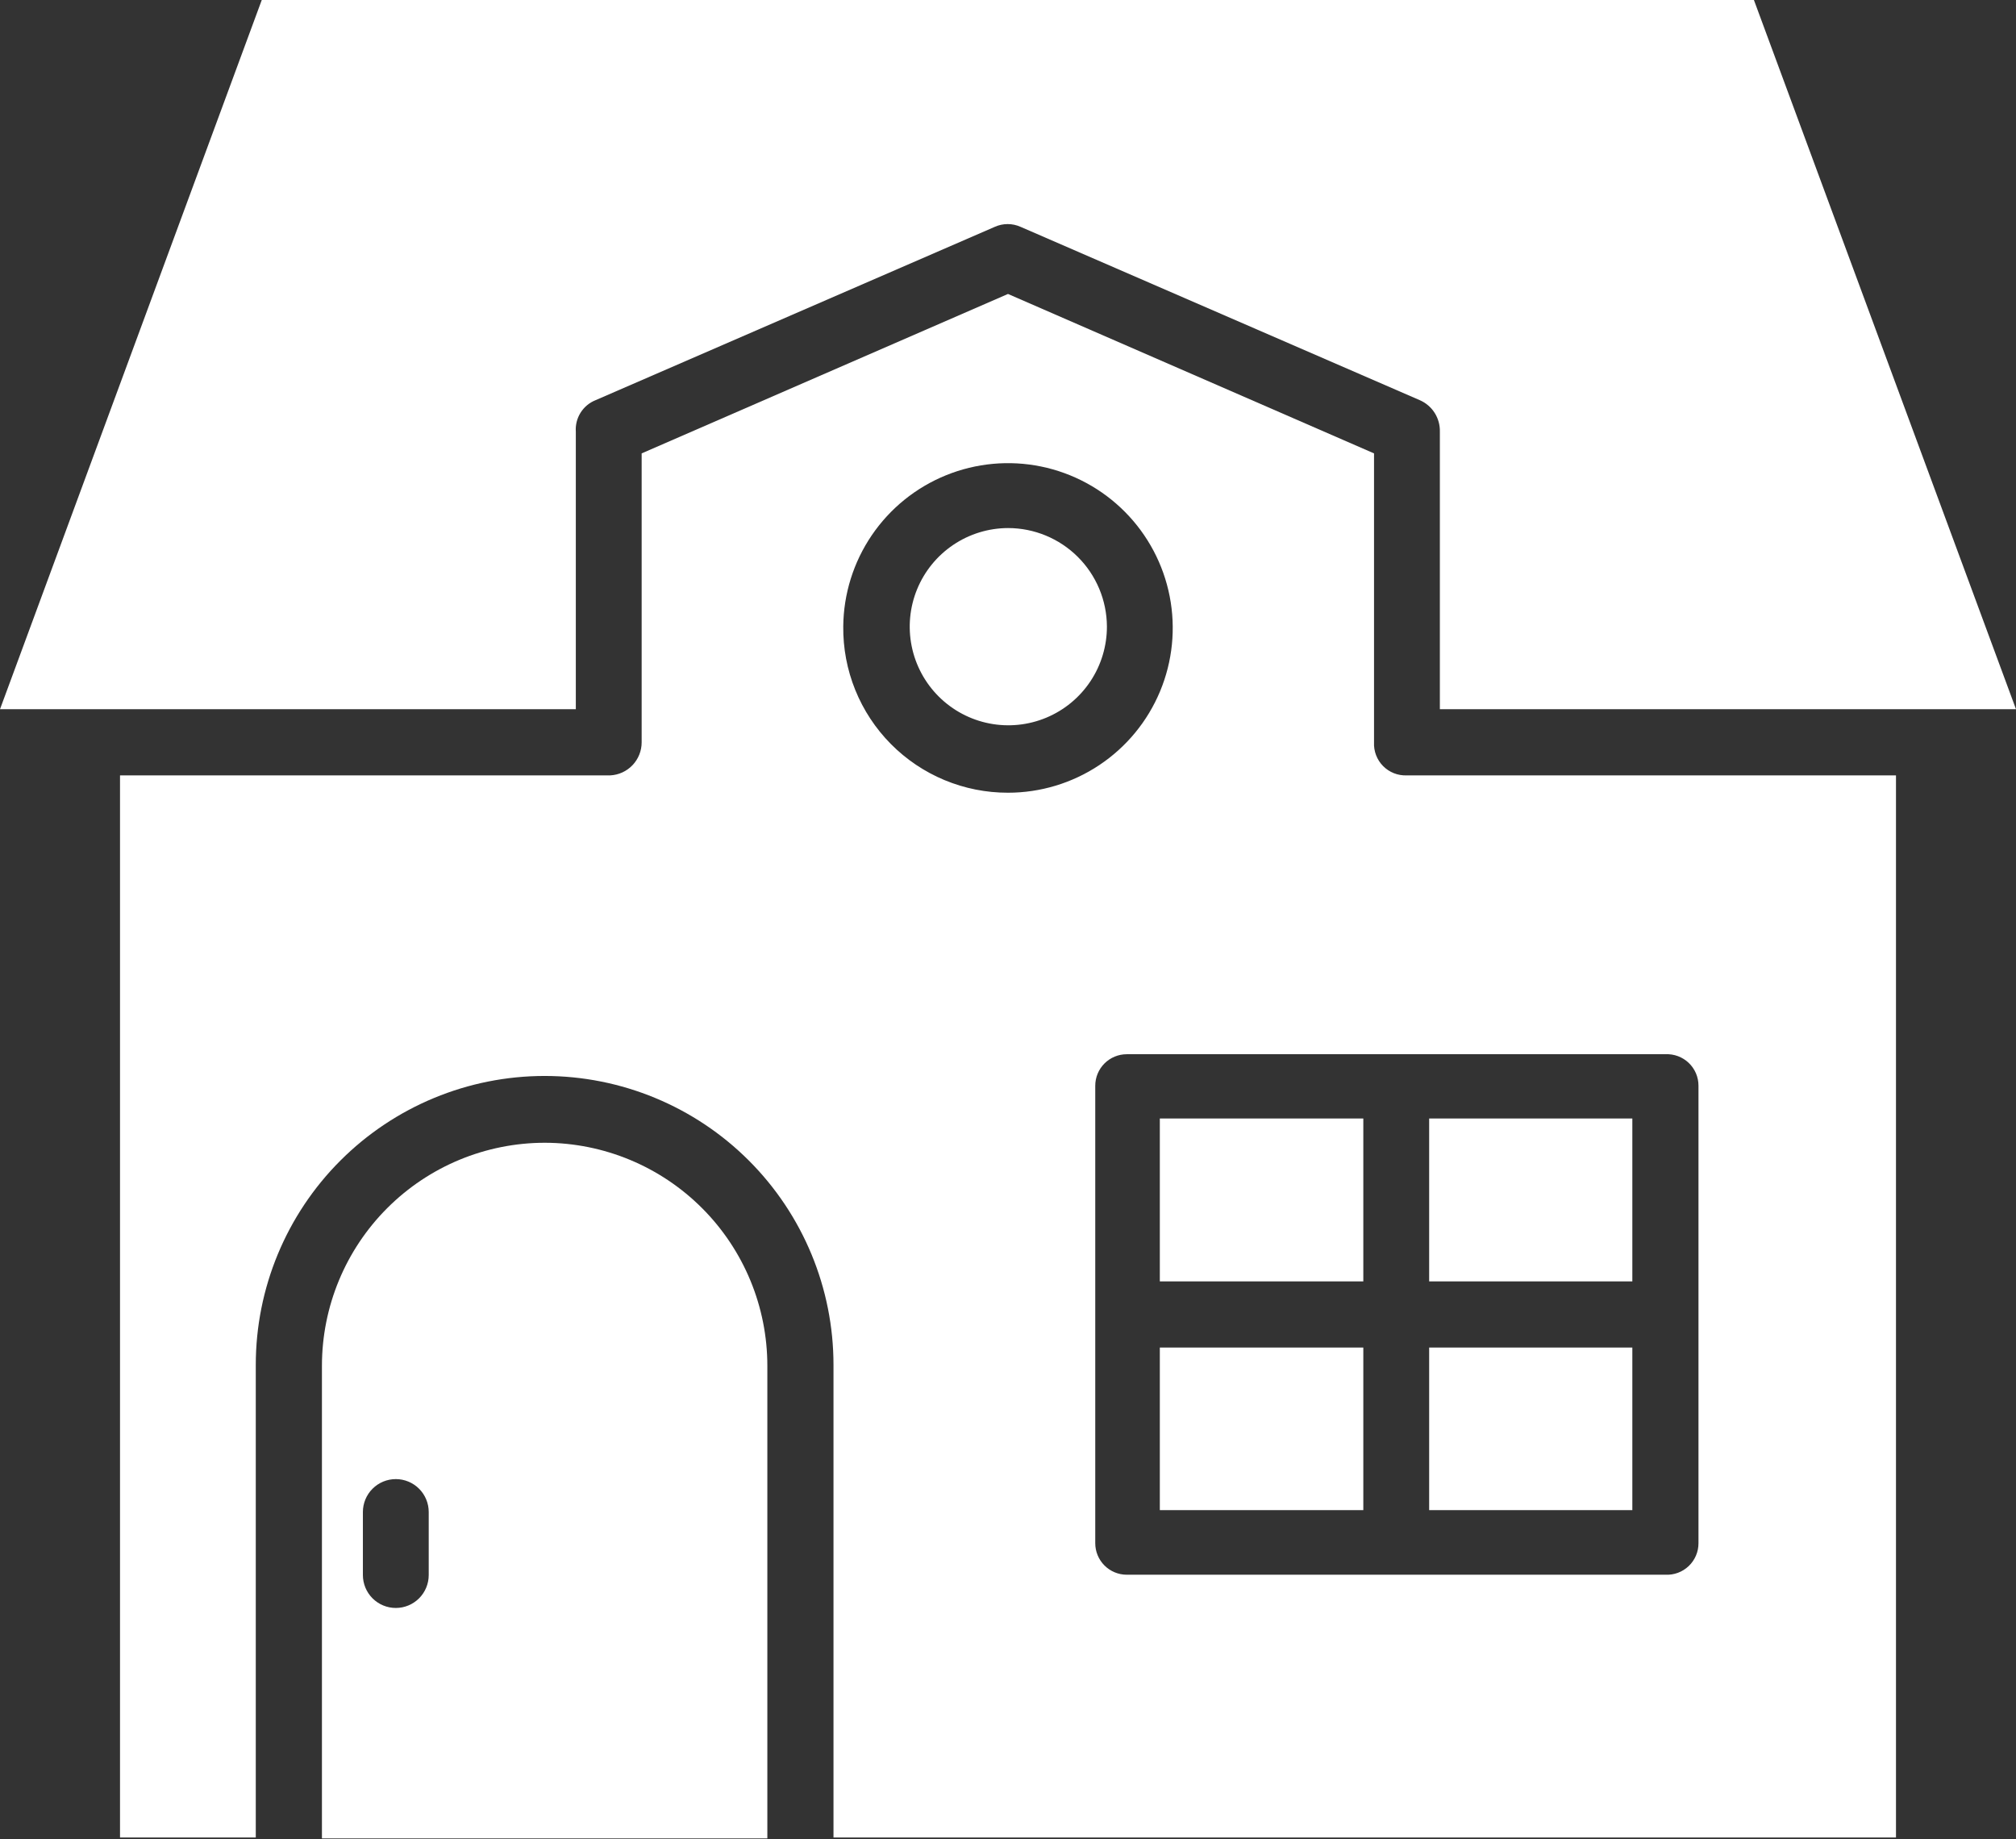
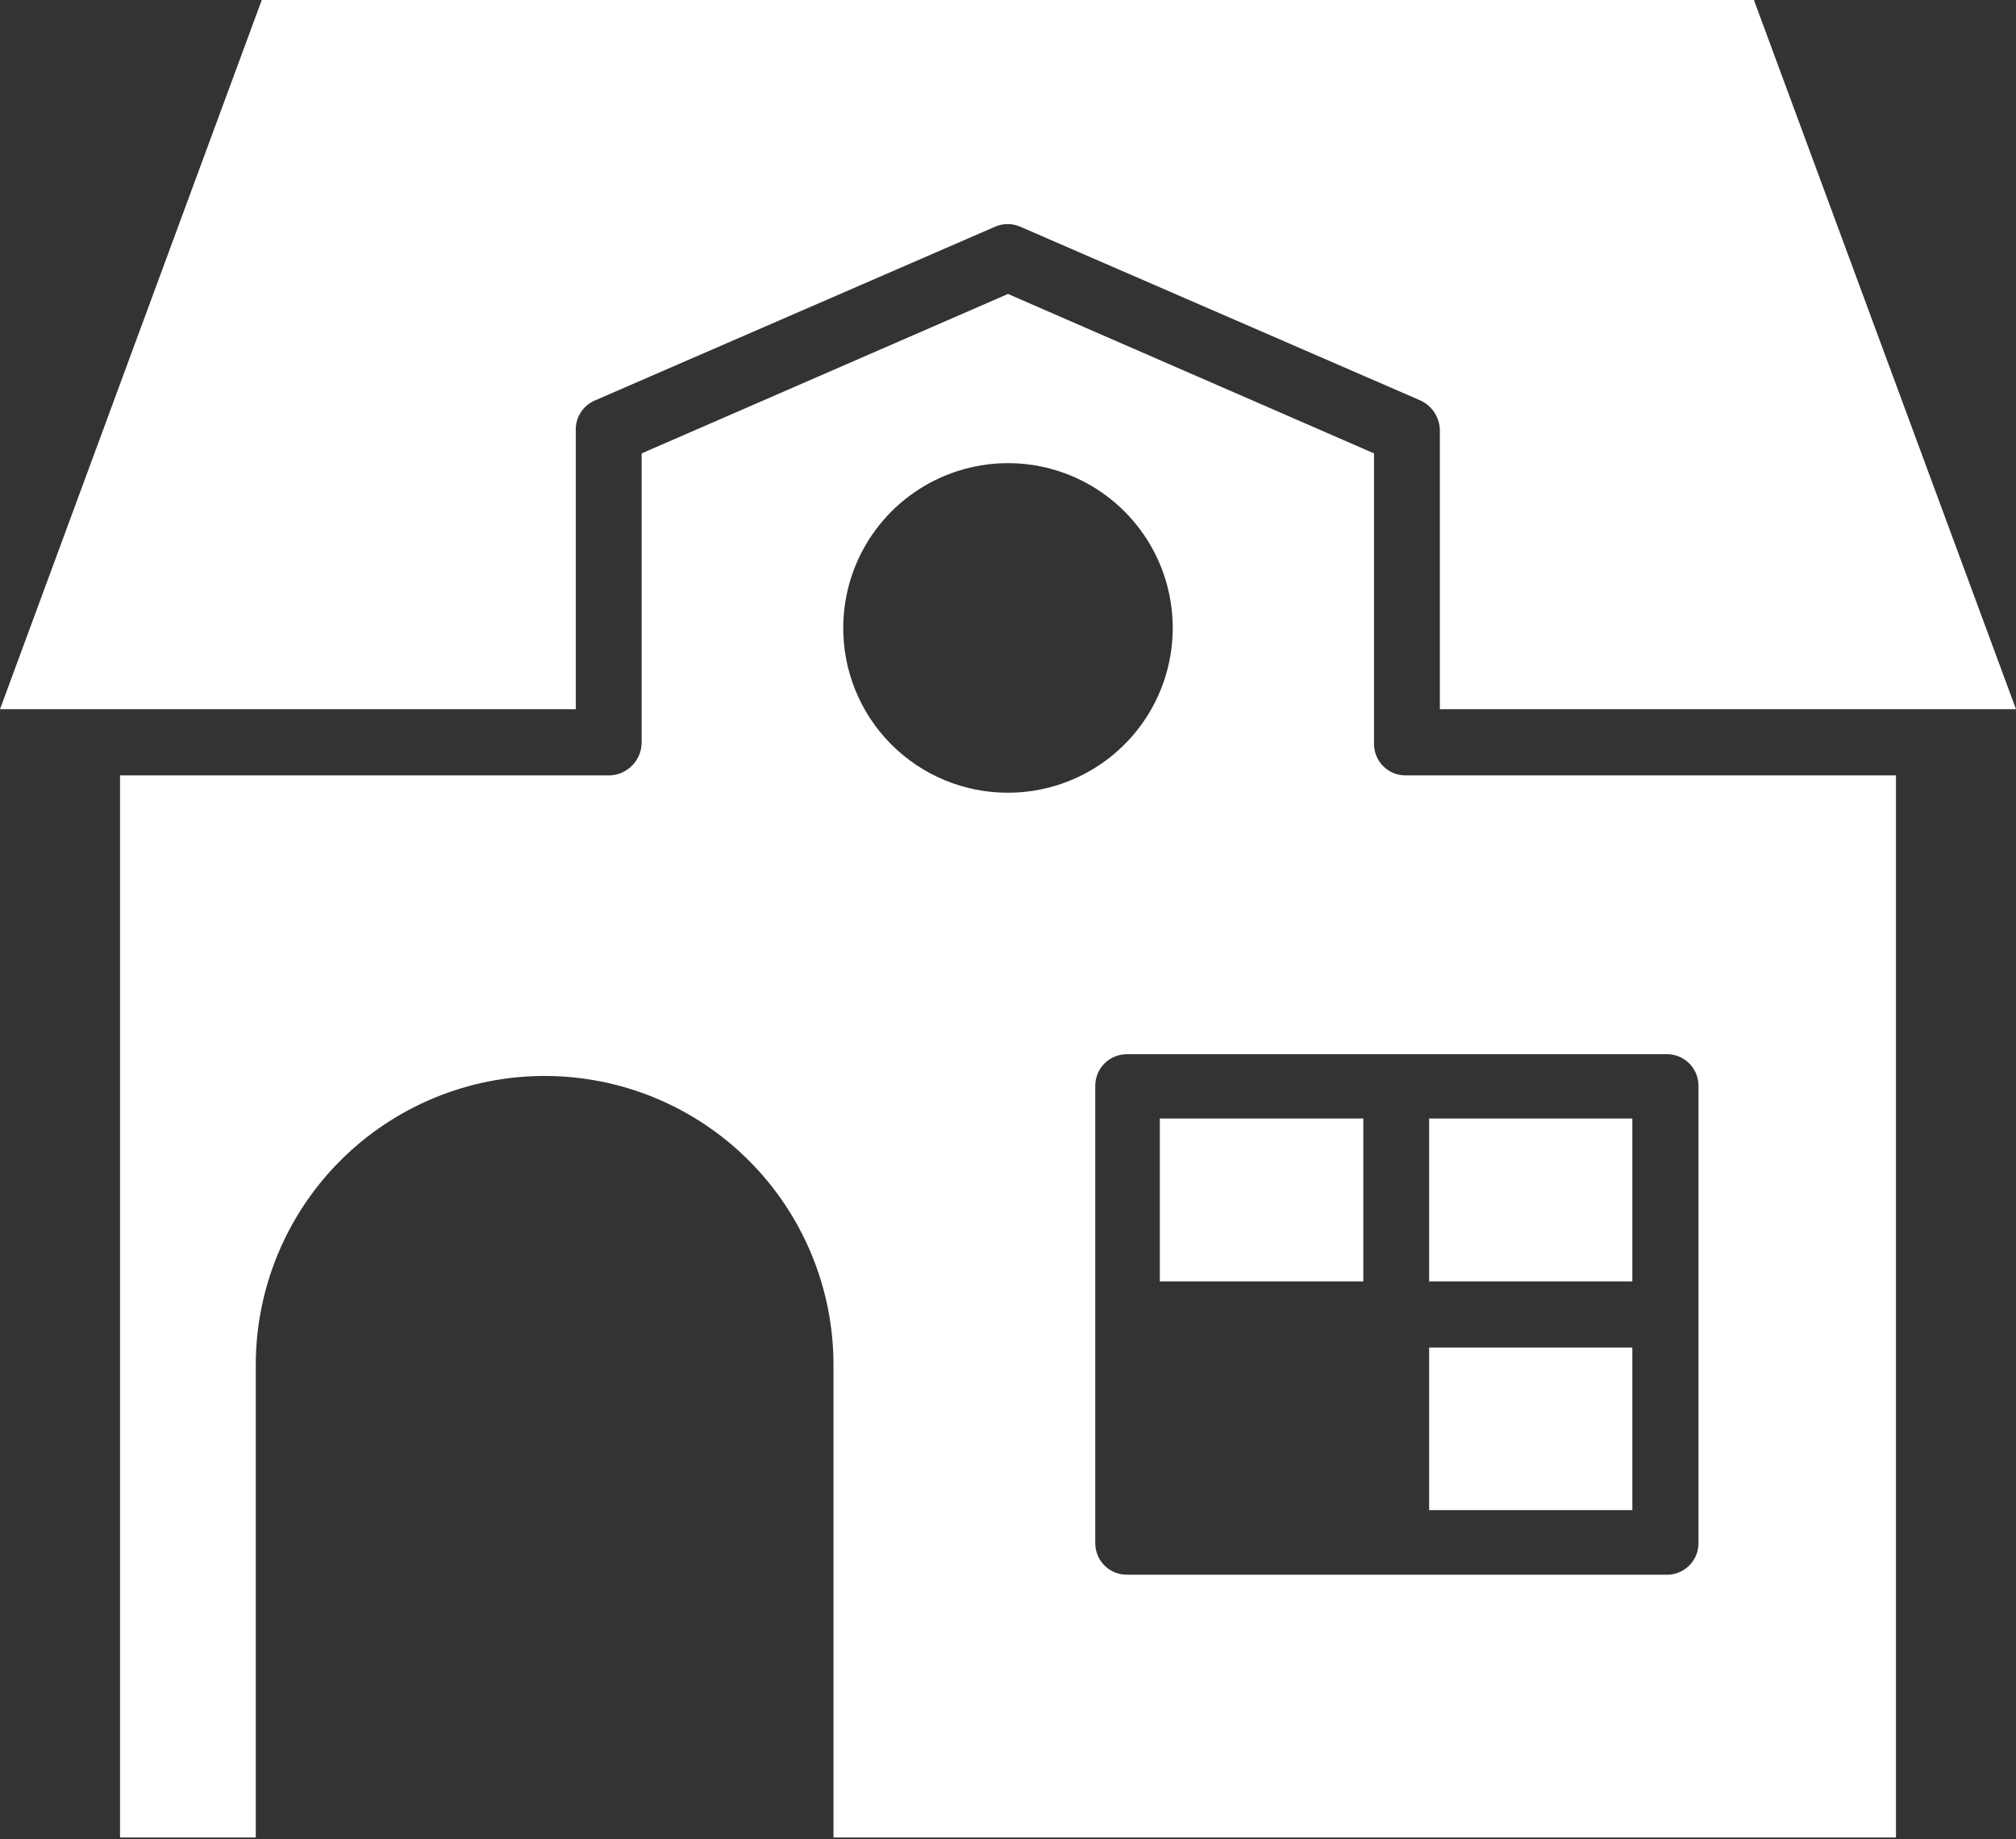
<svg xmlns="http://www.w3.org/2000/svg" width="512" height="467" viewBox="0 0 512 467" fill="none">
  <rect x="0" y="0" width="512" height="467" fill="#333333" stroke="none" />
  <path d="M146.24 109.6C146.121 107.904 146.545 106.214 147.452 104.776C148.358 103.337 149.699 102.225 151.28 101.6L252.64 57.6C253.671 57.136 254.789 56.897 255.92 56.897C257.051 56.897 258.169 57.136 259.2 57.6L360.56 101.6C362.114 102.27 363.433 103.39 364.345 104.816C365.258 106.242 365.722 107.908 365.68 109.6V180.08H512L445.44 0H66.48L0 180.08H146.24V109.6Z" fill="white" />
  <path d="M348.96 188.48V115.12L256 74.64L162.96 115.12V188.48C162.963 190.64 162.133 192.718 160.643 194.283C159.153 195.847 157.118 196.777 154.96 196.88H30.48V466.56H64.96V346.56C64.96 327.104 72.689 308.444 86.447 294.687C100.205 280.929 118.864 273.2 138.32 273.2C157.777 273.2 176.436 280.929 190.194 294.687C203.952 308.444 211.68 327.104 211.68 346.56V466.56H481.52V196.88H357.28C356.169 196.926 355.06 196.74 354.024 196.333C352.989 195.926 352.049 195.307 351.266 194.517C350.483 193.726 349.874 192.781 349.477 191.741C349.08 190.702 348.904 189.591 348.96 188.48ZM214.16 159.04C214.239 150.782 216.76 142.733 221.405 135.905C226.051 129.077 232.612 123.777 240.264 120.671C247.916 117.566 256.316 116.794 264.406 118.453C272.495 120.113 279.913 124.129 285.724 129.996C291.536 135.863 295.481 143.318 297.063 151.423C298.646 159.528 297.794 167.921 294.616 175.543C291.438 183.164 286.075 189.676 279.203 194.256C272.332 198.836 264.259 201.28 256 201.28C250.469 201.291 244.991 200.203 239.883 198.079C234.776 195.955 230.141 192.838 226.249 188.908C222.356 184.978 219.283 180.314 217.208 175.187C215.133 170.06 214.097 164.571 214.16 159.04ZM431.36 275.68V391.84C431.362 392.925 431.142 393.999 430.716 394.997C430.289 395.994 429.663 396.895 428.878 397.643C428.092 398.391 427.162 398.972 426.145 399.35C425.128 399.727 424.044 399.894 422.96 399.84H286.16C284.039 399.84 282.004 398.997 280.504 397.497C279.003 395.997 278.16 393.962 278.16 391.84V275.68C278.16 273.558 279.003 271.523 280.504 270.023C282.004 268.523 284.039 267.68 286.16 267.68H422.96C424.044 267.626 425.128 267.793 426.145 268.17C427.162 268.548 428.092 269.129 428.878 269.877C429.663 270.625 430.289 271.526 430.716 272.523C431.142 273.521 431.362 274.595 431.36 275.68Z" fill="white" />
-   <path d="M138.402 290.16C123.38 290.16 108.973 296.127 98.351 306.749C87.729 317.372 81.762 331.778 81.762 346.8V466.8H194.882V346.8C194.882 331.806 188.936 317.423 178.349 306.806C167.761 296.188 153.396 290.202 138.402 290.16ZM108.882 399.92C108.882 402.137 108.001 404.264 106.433 405.831C104.865 407.399 102.739 408.28 100.522 408.28C98.305 408.28 96.178 407.399 94.61 405.831C93.043 404.264 92.162 402.137 92.162 399.92V383.92C92.162 381.703 93.043 379.576 94.61 378.009C96.178 376.441 98.305 375.56 100.522 375.56C102.739 375.56 104.865 376.441 106.433 378.009C108.001 379.576 108.882 381.703 108.882 383.92V399.92ZM256.002 134.08C251.049 134.096 246.213 135.58 242.104 138.344C237.995 141.109 234.798 145.03 232.917 149.612C231.037 154.193 230.557 159.229 231.539 164.083C232.52 168.938 234.919 173.392 238.433 176.882C241.946 180.373 246.415 182.744 251.275 183.694C256.136 184.645 261.169 184.133 265.738 182.223C270.307 180.313 274.208 177.091 276.946 172.965C279.684 168.838 281.138 163.992 281.122 159.04C281.079 152.406 278.414 146.057 273.708 141.381C269.002 136.704 262.636 134.08 256.002 134.08Z" fill="white" />
  <path d="M362.961 342.16H414.561V383.44H362.961V342.16Z" fill="white" />
  <path d="M362.961 284H414.561V325.36H362.961V284Z" fill="white" />
-   <path d="M294.559 342.16H346.239V383.44H294.559V342.16Z" fill="white" />
  <path d="M294.559 284H346.239V325.36H294.559V284Z" fill="white" />
</svg>